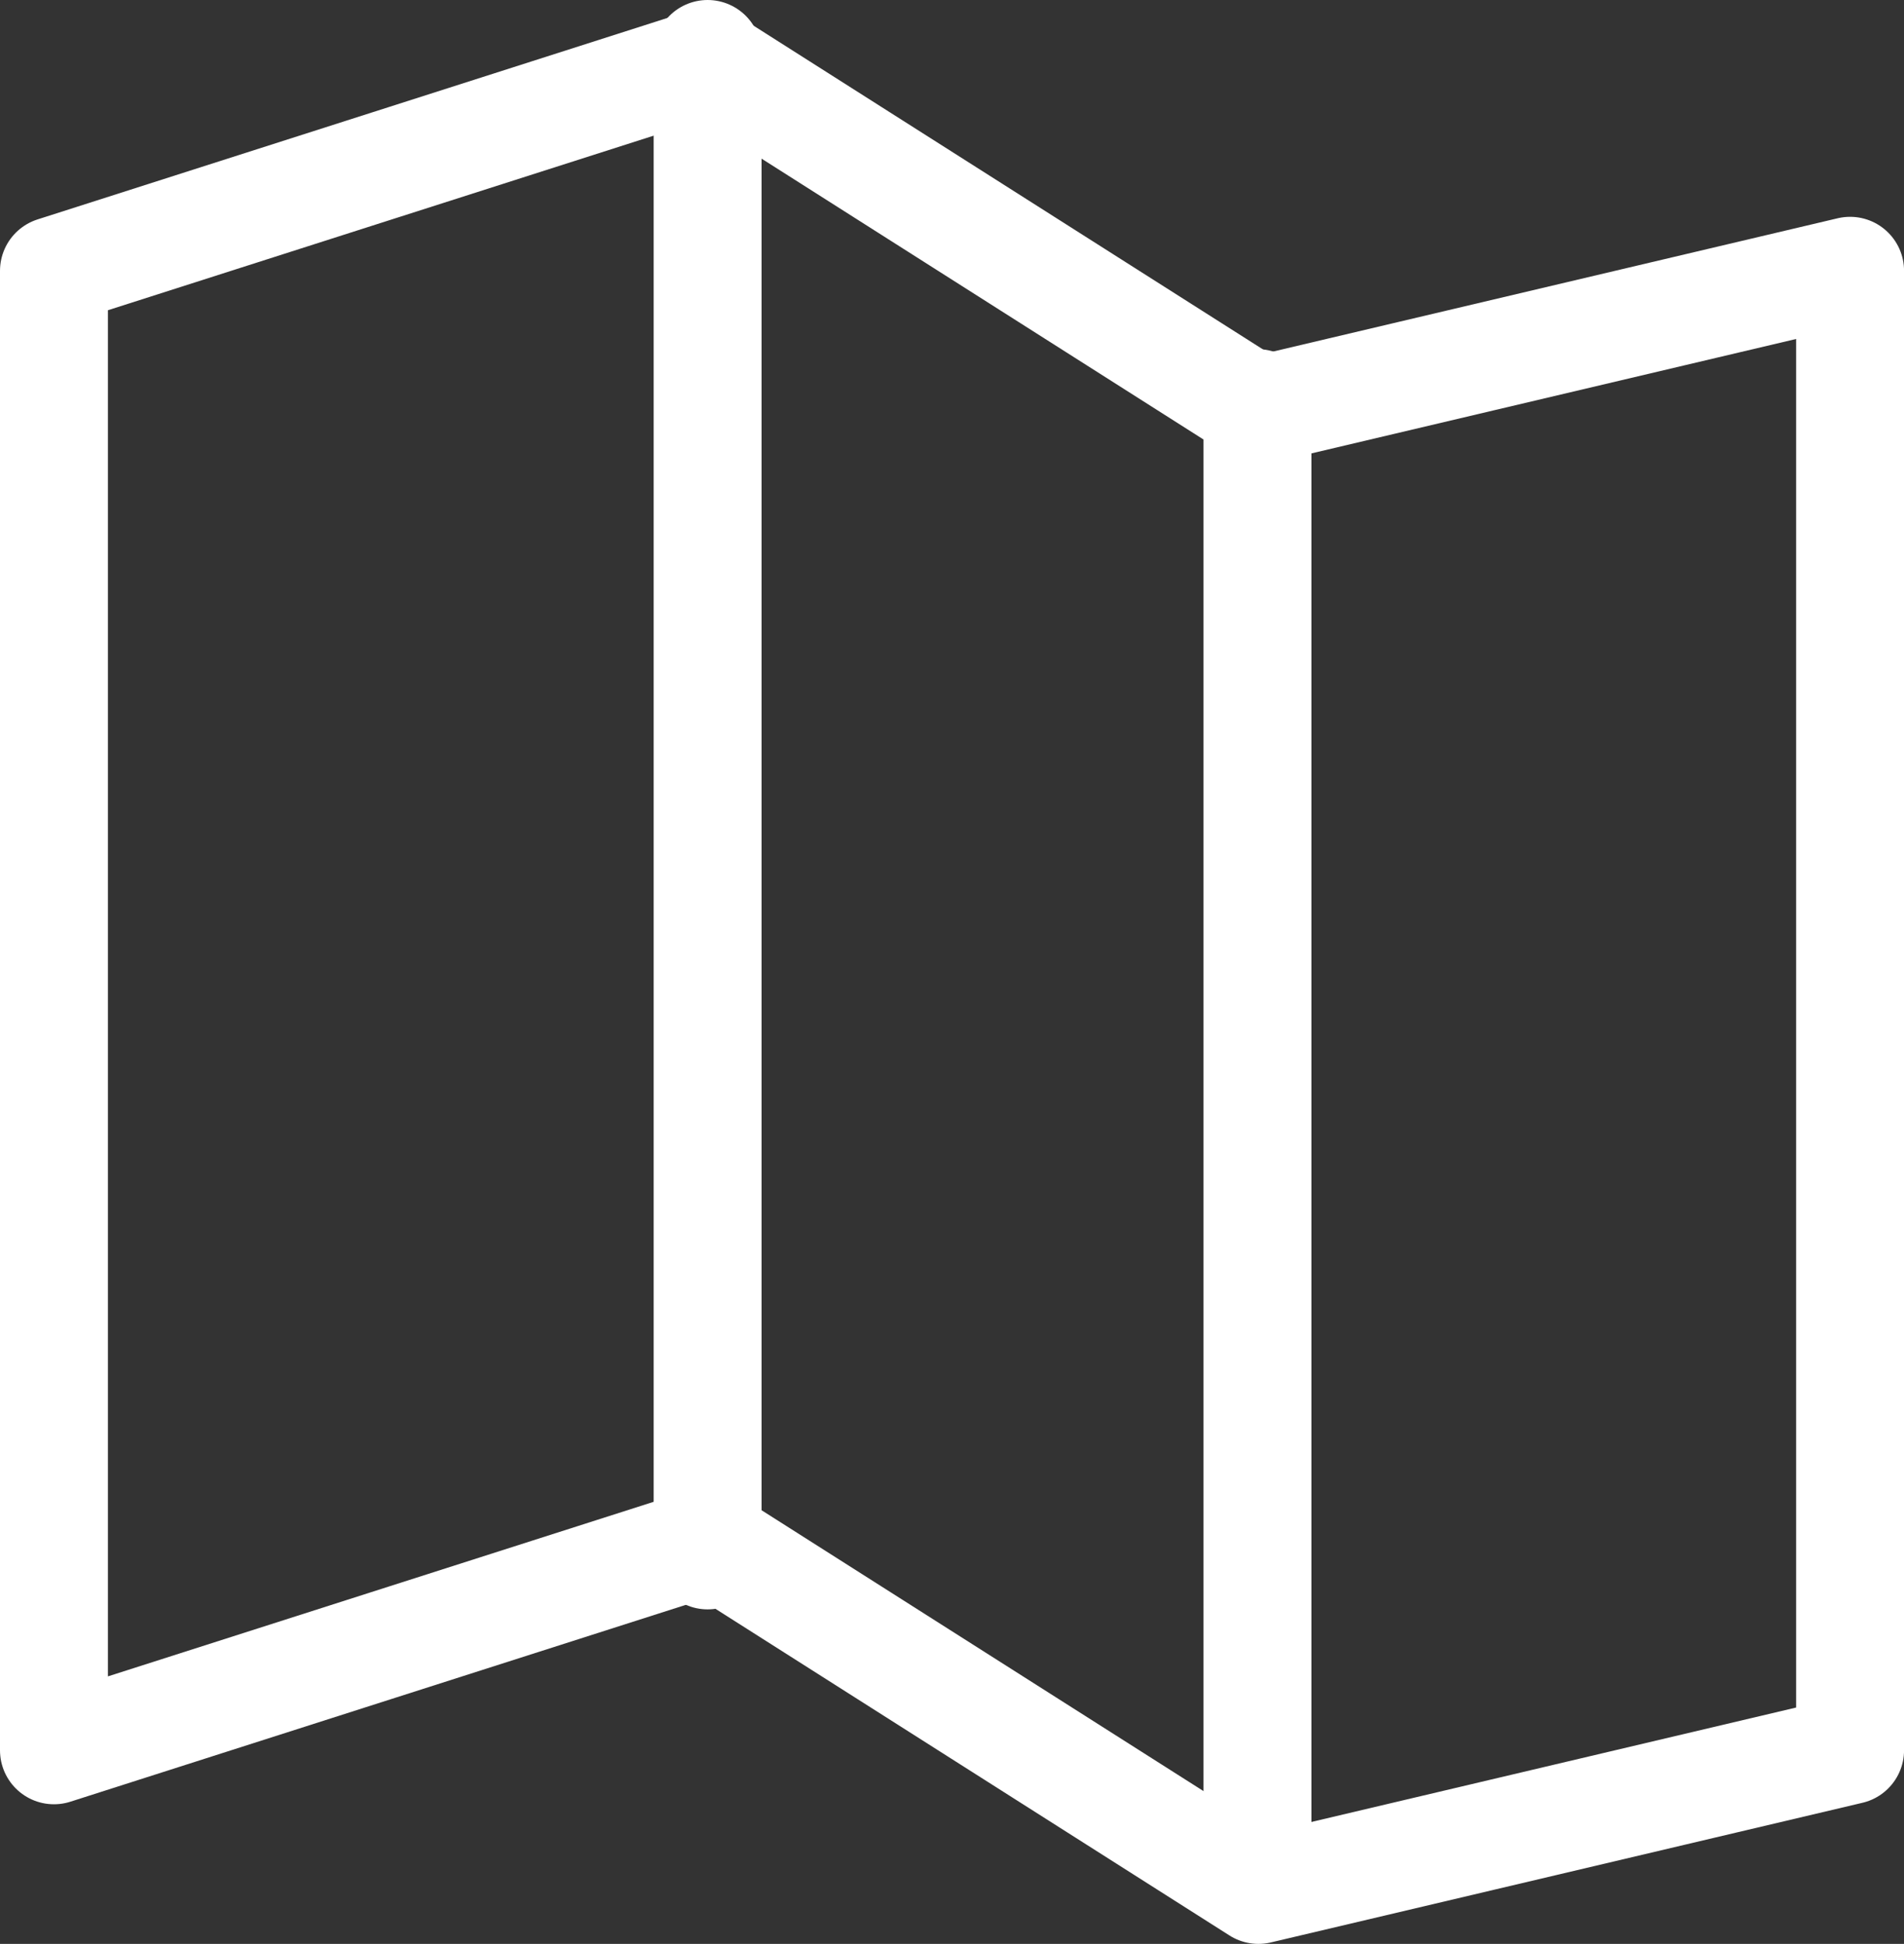
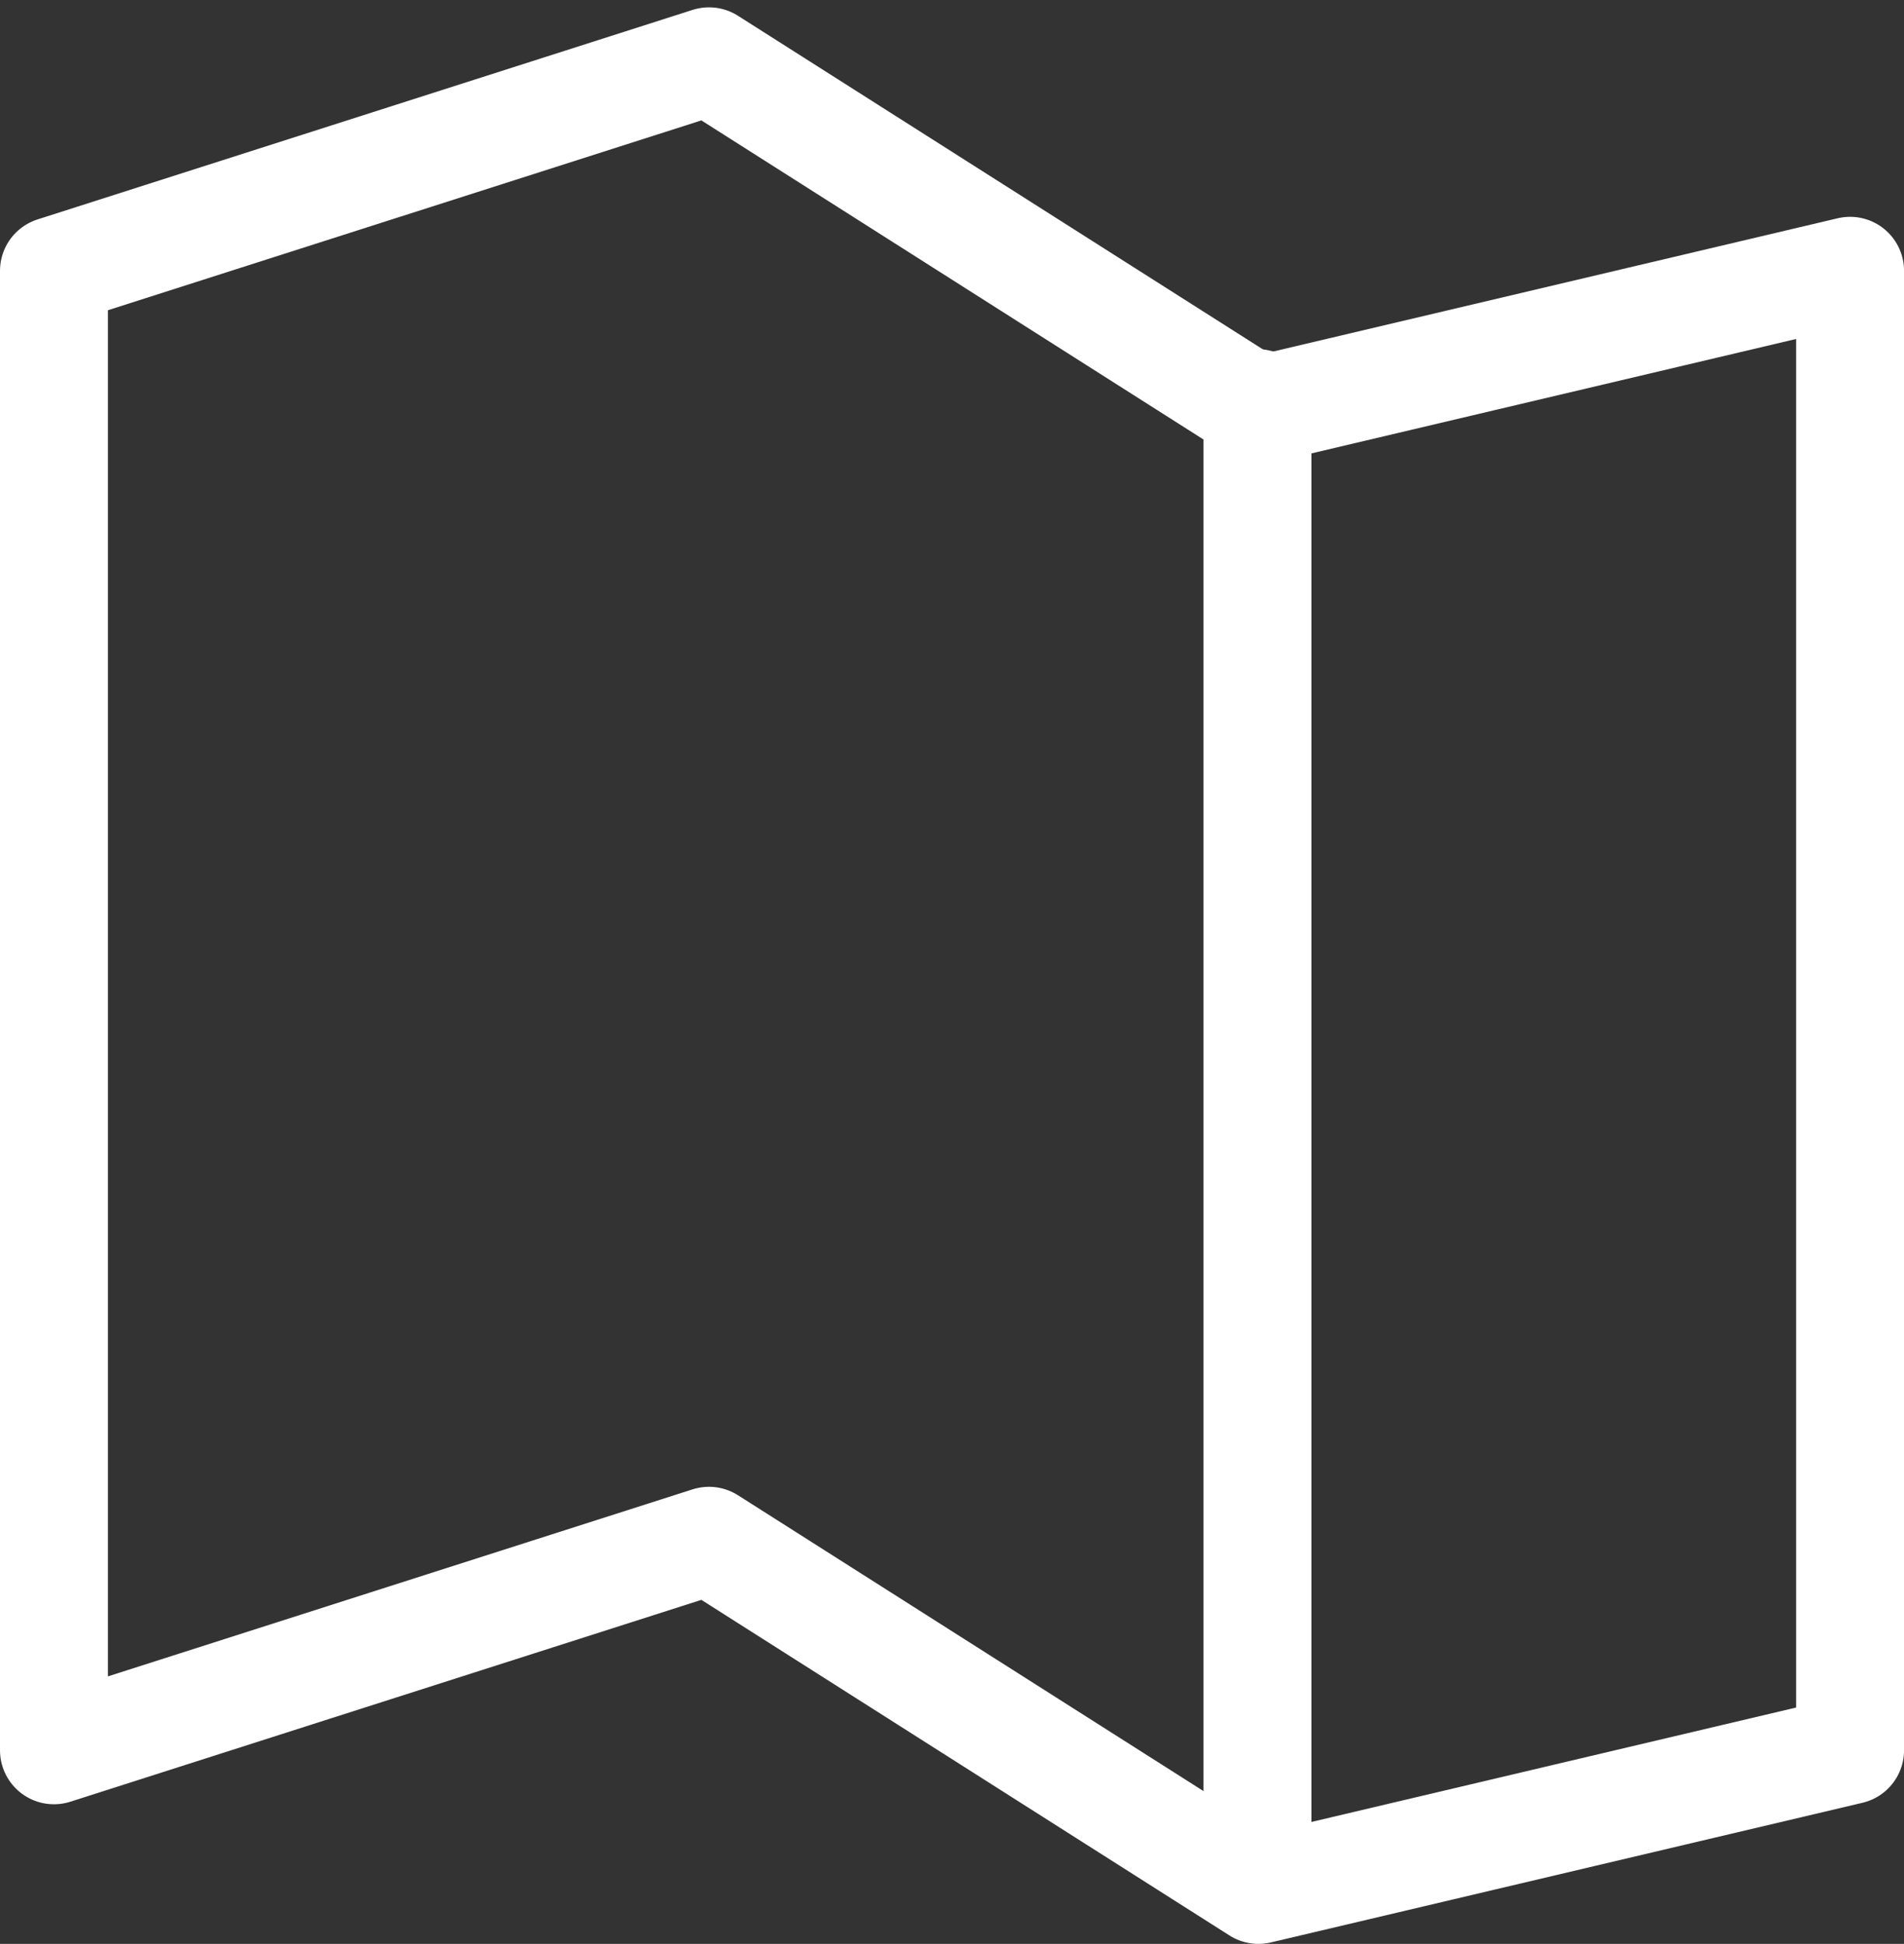
<svg xmlns="http://www.w3.org/2000/svg" width="44.109" height="45.024" viewBox="0 0 44.109 45.024">
  <rect x="0" y="0" width="44.109" height="45.024" fill="#333333" stroke="none" />
  <g id="Gruppe_65" data-name="Gruppe 65" transform="translate(-674.026 -2820.25)">
    <path id="Pfad_116" data-name="Pfad 116" d="M675.276,2826.563v34.267l15.175-4.853,12.728,8.087,13.707-3.235v-34.267l-13.707,3.235-12.728-8.087Z" transform="translate(0 -0.04)" fill="none" stroke="#fff" stroke-linecap="round" stroke-linejoin="round" stroke-width="2.5" />
    <path id="Pfad_117" data-name="Pfad 117" d="M0,0V33.759" transform="translate(703.157 2829.587)" fill="none" stroke="#fff" stroke-linecap="round" stroke-width="2.5" />
-     <line id="Linie_43" data-name="Linie 43" y2="34.776" transform="translate(690.419 2821.5)" fill="none" stroke="#fff" stroke-linecap="round" stroke-width="2.5" />
  </g>
</svg>